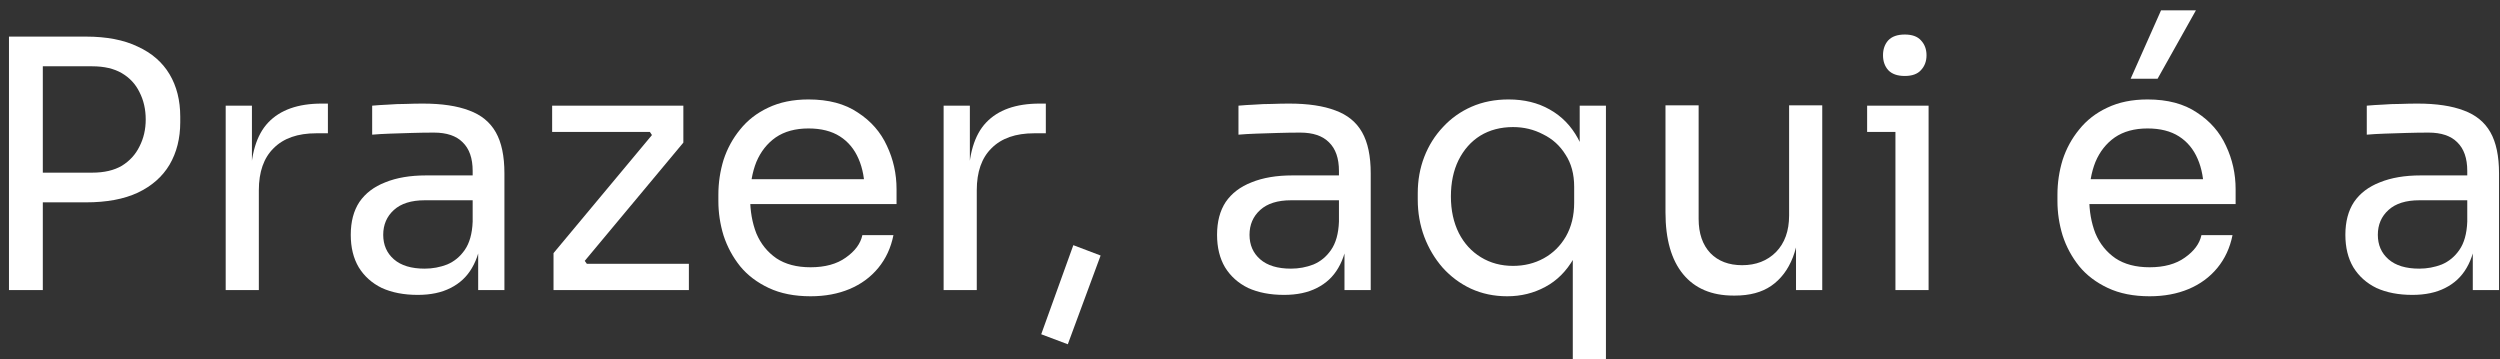
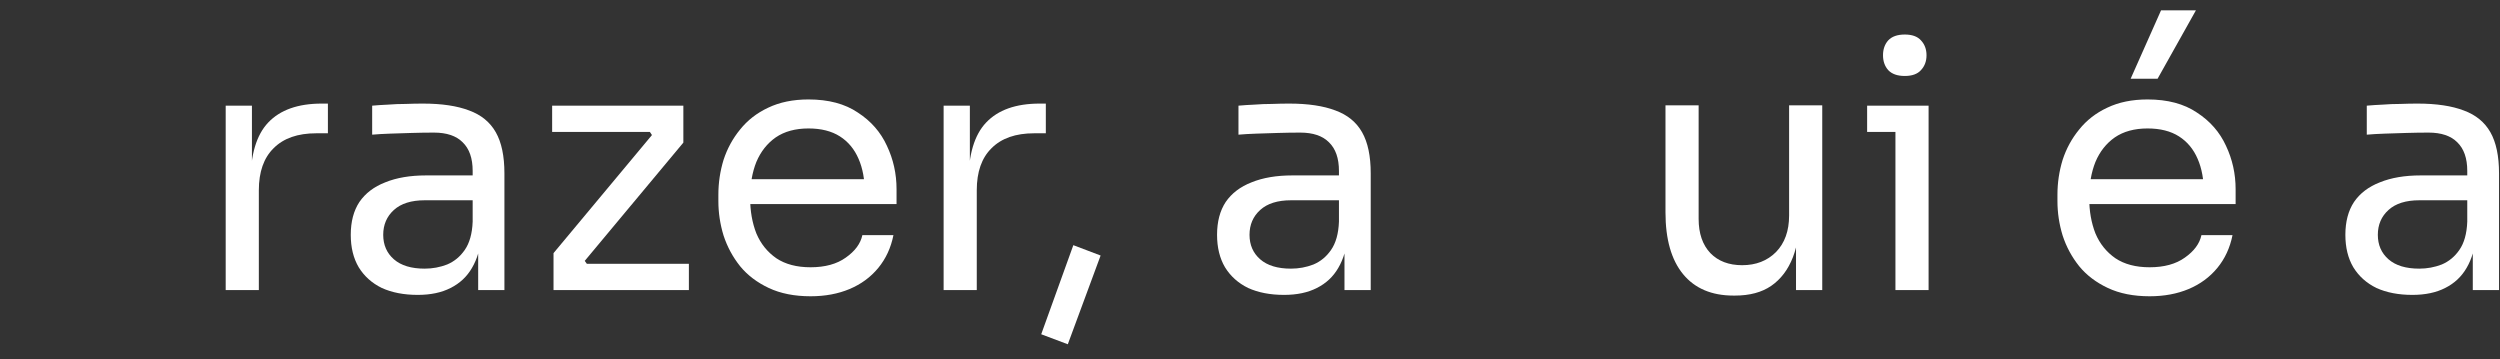
<svg xmlns="http://www.w3.org/2000/svg" width="181" height="26" viewBox="0 0 181 26" fill="none">
  <rect x="0" y="0" width="181" height="26" fill="#333333" stroke="none" />
  <g id="Prazer, aqui Ã© a">
-     <path d="M2.6 14.65V12.5H6.675C7.542 12.5 8.259 12.333 8.825 12C9.392 11.65 9.817 11.183 10.1 10.6C10.4 10.017 10.55 9.367 10.55 8.65C10.55 7.917 10.4 7.258 10.1 6.675C9.817 6.092 9.392 5.633 8.825 5.3C8.259 4.967 7.542 4.8 6.675 4.8H2.6V2.65H6.225C7.725 2.65 8.975 2.892 9.975 3.375C10.992 3.842 11.759 4.508 12.275 5.375C12.792 6.242 13.05 7.267 13.05 8.45V8.85C13.05 10.017 12.792 11.042 12.275 11.925C11.759 12.792 10.992 13.467 9.975 13.95C8.975 14.417 7.725 14.65 6.225 14.65H2.6ZM0.65 21V2.65H3.1V21H0.65Z" fill="white" />
    <path d="M16.34 21V7.65H18.24V13.15H18.14C18.14 11.2 18.565 9.775 19.415 8.875C20.282 7.958 21.574 7.5 23.29 7.5H23.74V9.65H22.89C21.557 9.65 20.532 10.008 19.815 10.725C19.099 11.425 18.74 12.442 18.74 13.775V21H16.34Z" fill="white" />
    <path d="M34.62 21V17H34.221V12.375C34.221 11.458 33.979 10.767 33.495 10.3C33.029 9.833 32.337 9.6 31.421 9.6C30.904 9.6 30.37 9.608 29.82 9.625C29.27 9.642 28.745 9.658 28.245 9.675C27.745 9.692 27.312 9.717 26.945 9.75V7.65C27.312 7.617 27.695 7.592 28.096 7.575C28.512 7.542 28.937 7.525 29.37 7.525C29.804 7.508 30.221 7.5 30.62 7.5C31.987 7.5 33.104 7.667 33.971 8C34.837 8.317 35.479 8.842 35.895 9.575C36.312 10.308 36.52 11.3 36.52 12.55V21H34.62ZM30.245 21.35C29.245 21.35 28.379 21.183 27.645 20.85C26.929 20.5 26.37 20 25.971 19.35C25.587 18.7 25.395 17.917 25.395 17C25.395 16.05 25.604 15.258 26.02 14.625C26.454 13.992 27.079 13.517 27.895 13.2C28.712 12.867 29.695 12.7 30.846 12.7H34.471V14.5H30.745C29.779 14.5 29.037 14.733 28.52 15.2C28.004 15.667 27.745 16.267 27.745 17C27.745 17.733 28.004 18.325 28.52 18.775C29.037 19.225 29.779 19.45 30.745 19.45C31.312 19.45 31.854 19.35 32.37 19.15C32.887 18.933 33.312 18.583 33.645 18.1C33.995 17.6 34.187 16.917 34.221 16.05L34.87 17C34.787 17.95 34.554 18.75 34.17 19.4C33.804 20.033 33.287 20.517 32.62 20.85C31.971 21.183 31.179 21.35 30.245 21.35Z" fill="white" />
    <path d="M40.075 21V18.325L47.35 9.6V10L46.95 9.4L47.275 9.55H39.975V7.65H49.475V10.325L42.2 19.05V18.7L42.65 19.325L42.3 19.1H49.875V21H40.075Z" fill="white" />
    <path d="M58.685 21.45C57.519 21.45 56.51 21.25 55.66 20.85C54.81 20.45 54.119 19.925 53.585 19.275C53.052 18.608 52.652 17.867 52.385 17.05C52.135 16.233 52.01 15.4 52.01 14.55V14.1C52.01 13.233 52.135 12.392 52.385 11.575C52.652 10.758 53.052 10.025 53.585 9.375C54.119 8.708 54.794 8.183 55.61 7.8C56.444 7.4 57.419 7.2 58.535 7.2C59.985 7.2 61.177 7.517 62.11 8.15C63.06 8.767 63.76 9.567 64.21 10.55C64.677 11.533 64.91 12.583 64.91 13.7V14.775H53.06V12.975H63.16L62.61 13.95C62.61 13 62.46 12.183 62.16 11.5C61.86 10.8 61.41 10.258 60.81 9.875C60.21 9.492 59.452 9.3 58.535 9.3C57.585 9.3 56.794 9.517 56.16 9.95C55.544 10.383 55.077 10.975 54.76 11.725C54.46 12.475 54.31 13.342 54.31 14.325C54.31 15.275 54.46 16.133 54.76 16.9C55.077 17.65 55.56 18.25 56.21 18.7C56.86 19.133 57.685 19.35 58.685 19.35C59.735 19.35 60.585 19.117 61.235 18.65C61.902 18.183 62.302 17.642 62.435 17.025H64.685C64.502 17.942 64.135 18.733 63.585 19.4C63.035 20.067 62.344 20.575 61.51 20.925C60.677 21.275 59.735 21.45 58.685 21.45Z" fill="white" />
    <path d="M68.318 21V7.65H70.218V13.15H70.118C70.118 11.2 70.543 9.775 71.393 8.875C72.26 7.958 73.551 7.5 75.268 7.5H75.718V9.65H74.868C73.535 9.65 72.51 10.008 71.793 10.725C71.076 11.425 70.718 12.442 70.718 13.775V21H68.318Z" fill="white" />
-     <path d="M77.309 24.925L75.384 24.2L77.709 17.75L79.684 18.5L77.309 24.925Z" fill="white" />
+     <path d="M77.309 24.925L75.384 24.2L77.709 17.75L79.684 18.5L77.309 24.925" fill="white" />
    <path d="M97.34 21V17H96.94V12.375C96.94 11.458 96.699 10.767 96.215 10.3C95.749 9.833 95.057 9.6 94.14 9.6C93.624 9.6 93.09 9.608 92.54 9.625C91.99 9.642 91.465 9.658 90.965 9.675C90.465 9.692 90.032 9.717 89.665 9.75V7.65C90.032 7.617 90.415 7.592 90.815 7.575C91.232 7.542 91.657 7.525 92.09 7.525C92.524 7.508 92.94 7.5 93.34 7.5C94.707 7.5 95.824 7.667 96.69 8C97.557 8.317 98.199 8.842 98.615 9.575C99.032 10.308 99.24 11.3 99.24 12.55V21H97.34ZM92.965 21.35C91.965 21.35 91.099 21.183 90.365 20.85C89.649 20.5 89.09 20 88.69 19.35C88.307 18.7 88.115 17.917 88.115 17C88.115 16.05 88.324 15.258 88.74 14.625C89.174 13.992 89.799 13.517 90.615 13.2C91.432 12.867 92.415 12.7 93.565 12.7H97.19V14.5H93.465C92.499 14.5 91.757 14.733 91.24 15.2C90.724 15.667 90.465 16.267 90.465 17C90.465 17.733 90.724 18.325 91.24 18.775C91.757 19.225 92.499 19.45 93.465 19.45C94.032 19.45 94.574 19.35 95.09 19.15C95.607 18.933 96.032 18.583 96.365 18.1C96.715 17.6 96.907 16.917 96.94 16.05L97.59 17C97.507 17.95 97.274 18.75 96.89 19.4C96.524 20.033 96.007 20.517 95.34 20.85C94.69 21.183 93.899 21.35 92.965 21.35Z" fill="white" />
-     <path d="M113.87 26V17.025L114.82 15.125C114.77 16.575 114.478 17.767 113.945 18.7C113.412 19.633 112.72 20.325 111.87 20.775C111.037 21.225 110.12 21.45 109.12 21.45C108.17 21.45 107.295 21.267 106.495 20.9C105.712 20.533 105.028 20.025 104.445 19.375C103.878 18.725 103.437 17.983 103.12 17.15C102.803 16.3 102.645 15.4 102.645 14.45V14C102.645 13.05 102.803 12.167 103.12 11.35C103.437 10.533 103.887 9.817 104.47 9.2C105.053 8.567 105.745 8.075 106.545 7.725C107.345 7.375 108.237 7.2 109.22 7.2C110.353 7.2 111.345 7.442 112.195 7.925C113.062 8.408 113.745 9.108 114.245 10.025C114.745 10.942 115.02 12.058 115.07 13.375H114.37V7.65H116.27V26H113.87ZM109.545 19.25C110.362 19.25 111.103 19.067 111.77 18.7C112.437 18.333 112.97 17.808 113.37 17.125C113.77 16.425 113.97 15.608 113.97 14.675V13.525C113.97 12.608 113.762 11.833 113.345 11.2C112.945 10.55 112.403 10.058 111.72 9.725C111.053 9.375 110.328 9.2 109.545 9.2C108.645 9.2 107.853 9.408 107.17 9.825C106.503 10.242 105.978 10.833 105.595 11.6C105.228 12.35 105.045 13.225 105.045 14.225C105.045 15.225 105.237 16.108 105.62 16.875C106.003 17.625 106.537 18.208 107.22 18.625C107.903 19.042 108.678 19.25 109.545 19.25Z" fill="white" />
    <path d="M125.506 21.4C123.923 21.4 122.706 20.883 121.856 19.85C121.006 18.817 120.581 17.325 120.581 15.375V7.625H122.981V15.85C122.981 16.9 123.265 17.725 123.831 18.325C124.398 18.908 125.165 19.2 126.131 19.2C127.131 19.2 127.948 18.883 128.581 18.25C129.215 17.6 129.531 16.717 129.531 15.6V7.625H131.931V21H130.031V15.275H130.331C130.331 16.592 130.156 17.708 129.806 18.625C129.456 19.525 128.931 20.217 128.231 20.7C127.548 21.167 126.673 21.4 125.606 21.4H125.506Z" fill="white" />
    <path d="M137.23 21V7.65H139.63V21H137.23ZM135.18 9.55V7.65H139.63V9.55H135.18ZM137.905 5.5C137.371 5.5 136.971 5.358 136.705 5.075C136.455 4.792 136.33 4.433 136.33 4C136.33 3.567 136.455 3.208 136.705 2.925C136.971 2.642 137.371 2.5 137.905 2.5C138.438 2.5 138.83 2.642 139.08 2.925C139.346 3.208 139.48 3.567 139.48 4C139.48 4.433 139.346 4.792 139.08 5.075C138.83 5.358 138.438 5.5 137.905 5.5Z" fill="white" />
    <path d="M155.634 21.45C154.467 21.45 153.459 21.25 152.609 20.85C151.759 20.45 151.067 19.925 150.534 19.275C150 18.608 149.6 17.867 149.334 17.05C149.084 16.233 148.959 15.4 148.959 14.55V14.1C148.959 13.233 149.084 12.392 149.334 11.575C149.6 10.758 150 10.025 150.534 9.375C151.067 8.708 151.742 8.183 152.559 7.8C153.392 7.4 154.367 7.2 155.484 7.2C156.934 7.2 158.125 7.517 159.059 8.15C160.009 8.767 160.709 9.567 161.159 10.55C161.625 11.533 161.859 12.583 161.859 13.7V14.775H150.009V12.975H160.109L159.559 13.95C159.559 13 159.409 12.183 159.109 11.5C158.809 10.8 158.359 10.258 157.759 9.875C157.159 9.492 156.4 9.3 155.484 9.3C154.534 9.3 153.742 9.517 153.109 9.95C152.492 10.383 152.025 10.975 151.709 11.725C151.409 12.475 151.259 13.342 151.259 14.325C151.259 15.275 151.409 16.133 151.709 16.9C152.025 17.65 152.509 18.25 153.159 18.7C153.809 19.133 154.634 19.35 155.634 19.35C156.684 19.35 157.534 19.117 158.184 18.65C158.85 18.183 159.25 17.642 159.384 17.025H161.634C161.45 17.942 161.084 18.733 160.534 19.4C159.984 20.067 159.292 20.575 158.459 20.925C157.625 21.275 156.684 21.45 155.634 21.45ZM154.259 5.7L156.459 0.75H158.984L156.209 5.7H154.259Z" fill="white" />
    <path d="M179.03 21V17H178.63V12.375C178.63 11.458 178.388 10.767 177.905 10.3C177.438 9.833 176.746 9.6 175.83 9.6C175.313 9.6 174.78 9.608 174.23 9.625C173.68 9.642 173.155 9.658 172.655 9.675C172.155 9.692 171.721 9.717 171.355 9.75V7.65C171.721 7.617 172.105 7.592 172.505 7.575C172.921 7.542 173.346 7.525 173.78 7.525C174.213 7.508 174.63 7.5 175.03 7.5C176.396 7.5 177.513 7.667 178.38 8C179.246 8.317 179.888 8.842 180.305 9.575C180.721 10.308 180.93 11.3 180.93 12.55V21H179.03ZM174.655 21.35C173.655 21.35 172.788 21.183 172.055 20.85C171.338 20.5 170.78 20 170.38 19.35C169.996 18.7 169.805 17.917 169.805 17C169.805 16.05 170.013 15.258 170.43 14.625C170.863 13.992 171.488 13.517 172.305 13.2C173.121 12.867 174.105 12.7 175.255 12.7H178.88V14.5H175.155C174.188 14.5 173.446 14.733 172.93 15.2C172.413 15.667 172.155 16.267 172.155 17C172.155 17.733 172.413 18.325 172.93 18.775C173.446 19.225 174.188 19.45 175.155 19.45C175.721 19.45 176.263 19.35 176.78 19.15C177.296 18.933 177.721 18.583 178.055 18.1C178.405 17.6 178.596 16.917 178.63 16.05L179.28 17C179.196 17.95 178.963 18.75 178.58 19.4C178.213 20.033 177.696 20.517 177.03 20.85C176.38 21.183 175.588 21.35 174.655 21.35Z" fill="white" />
  </g>
</svg>